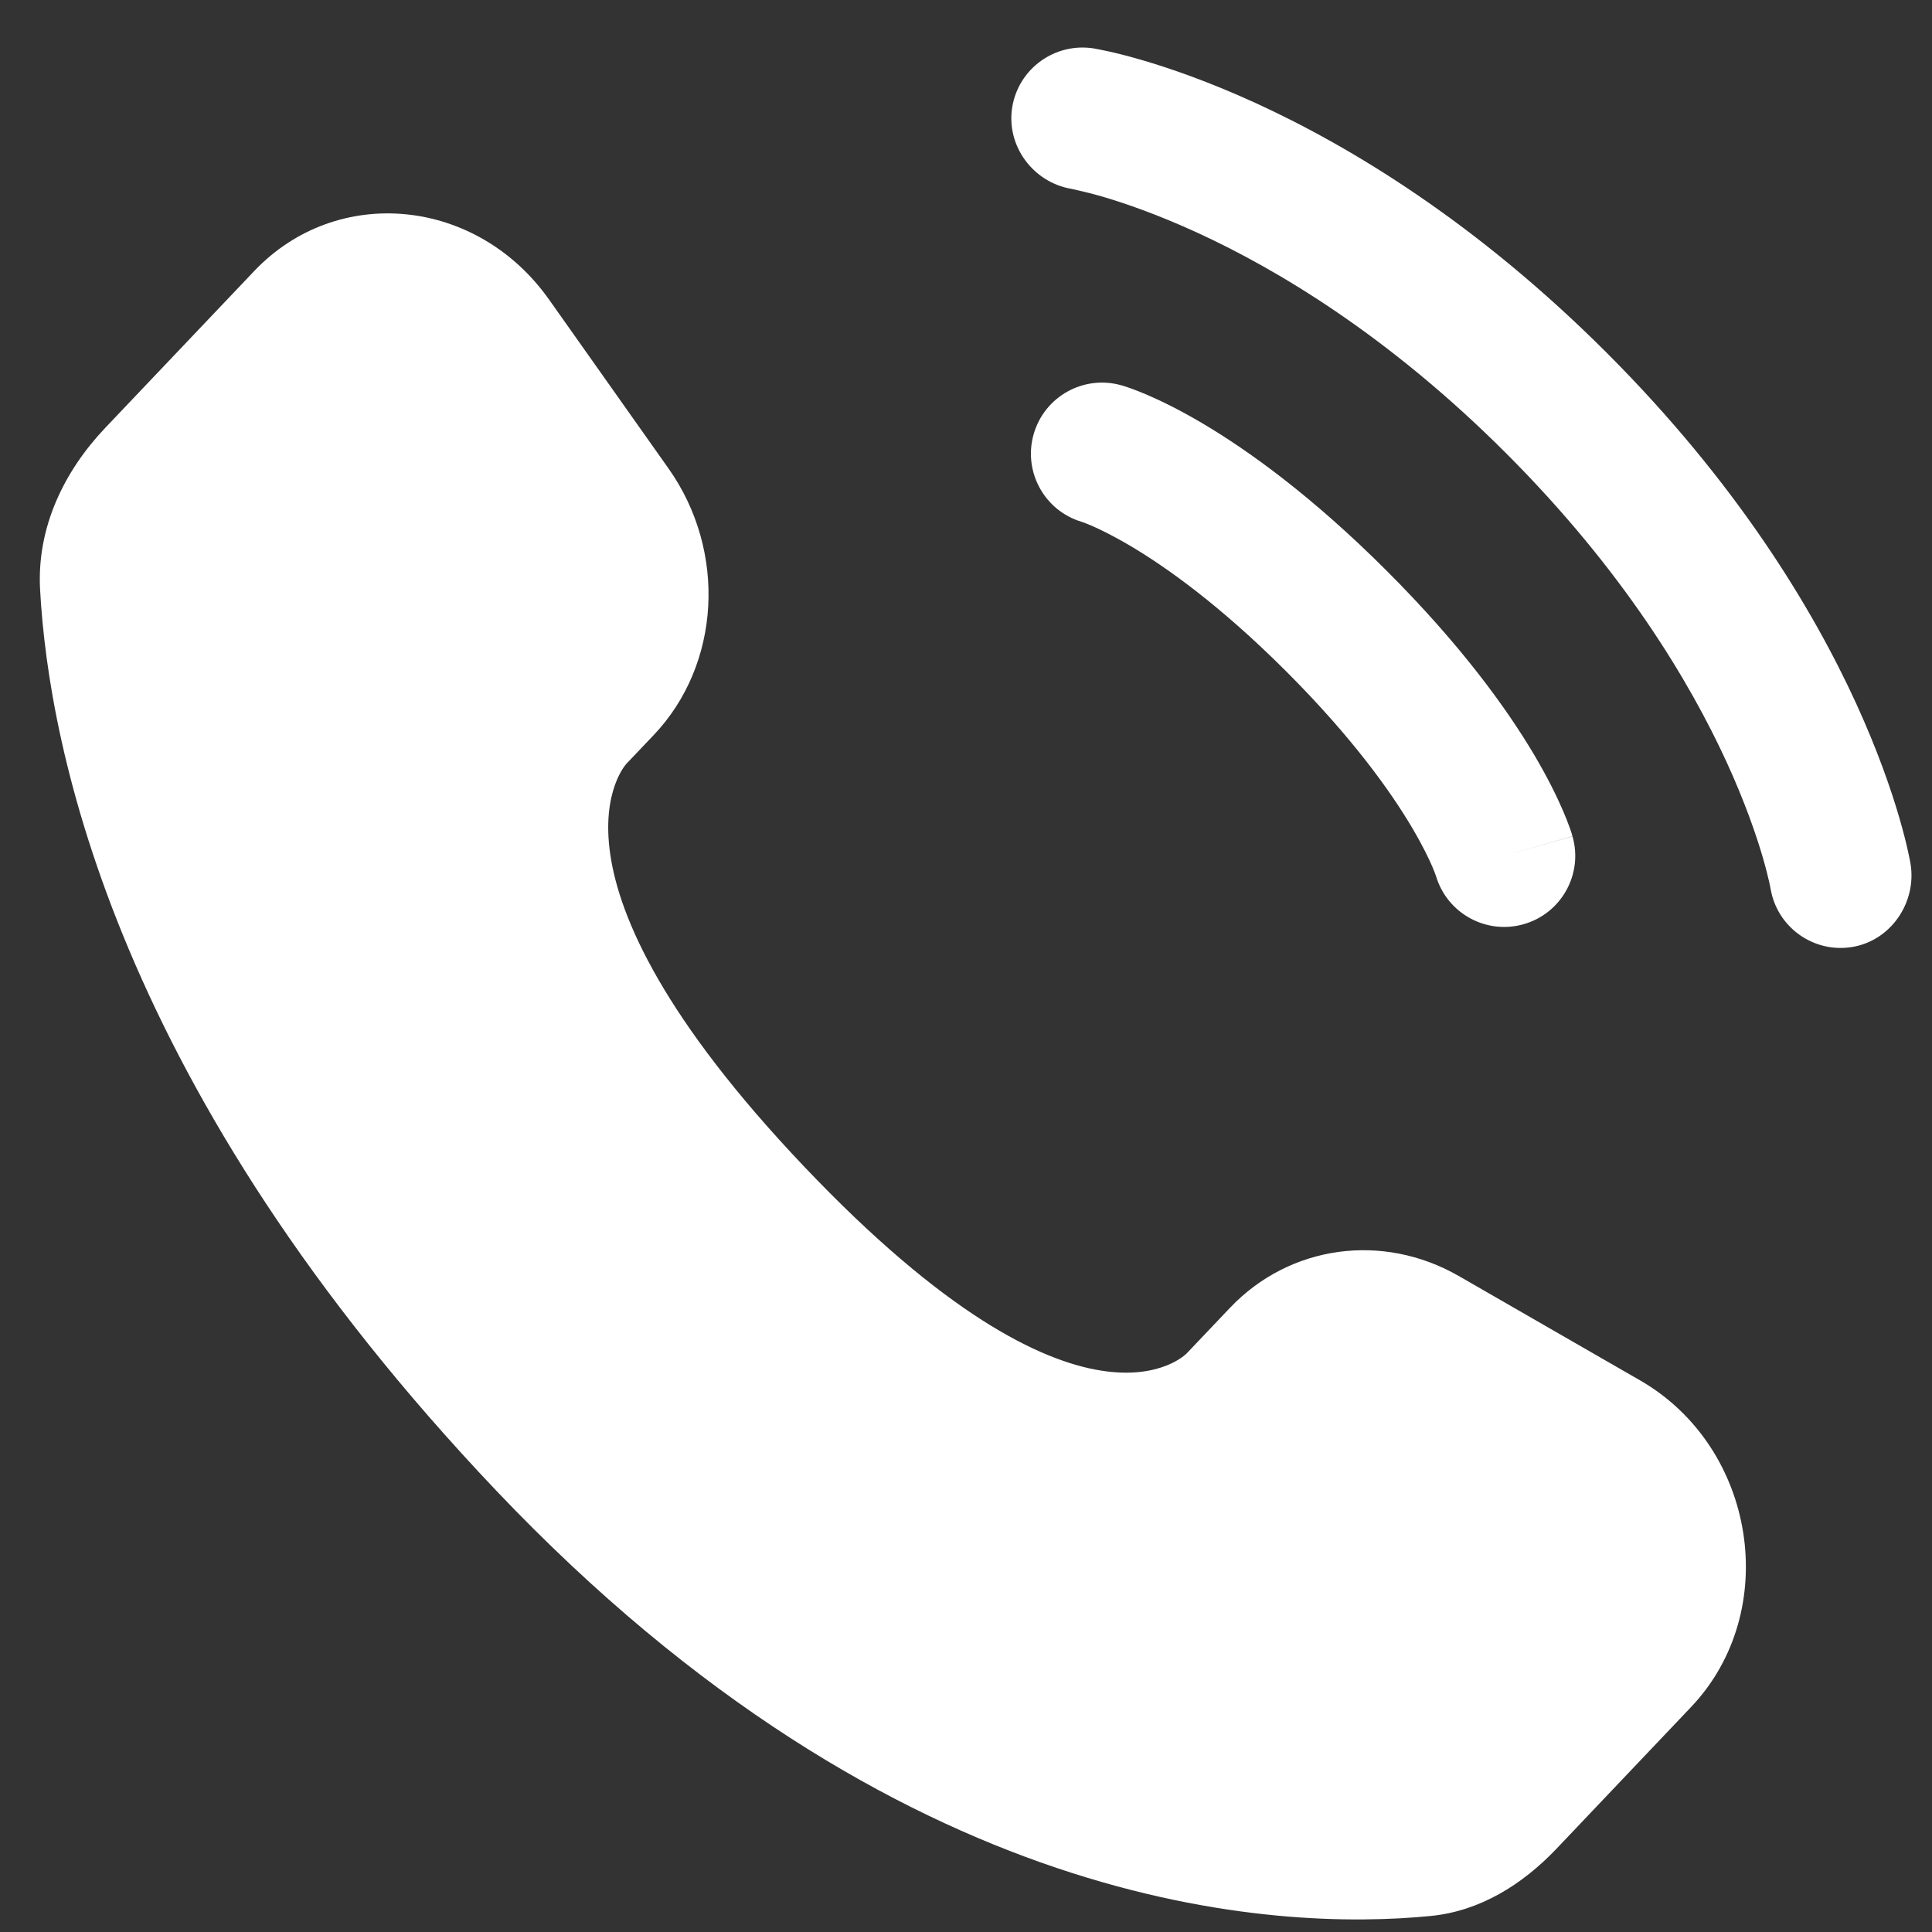
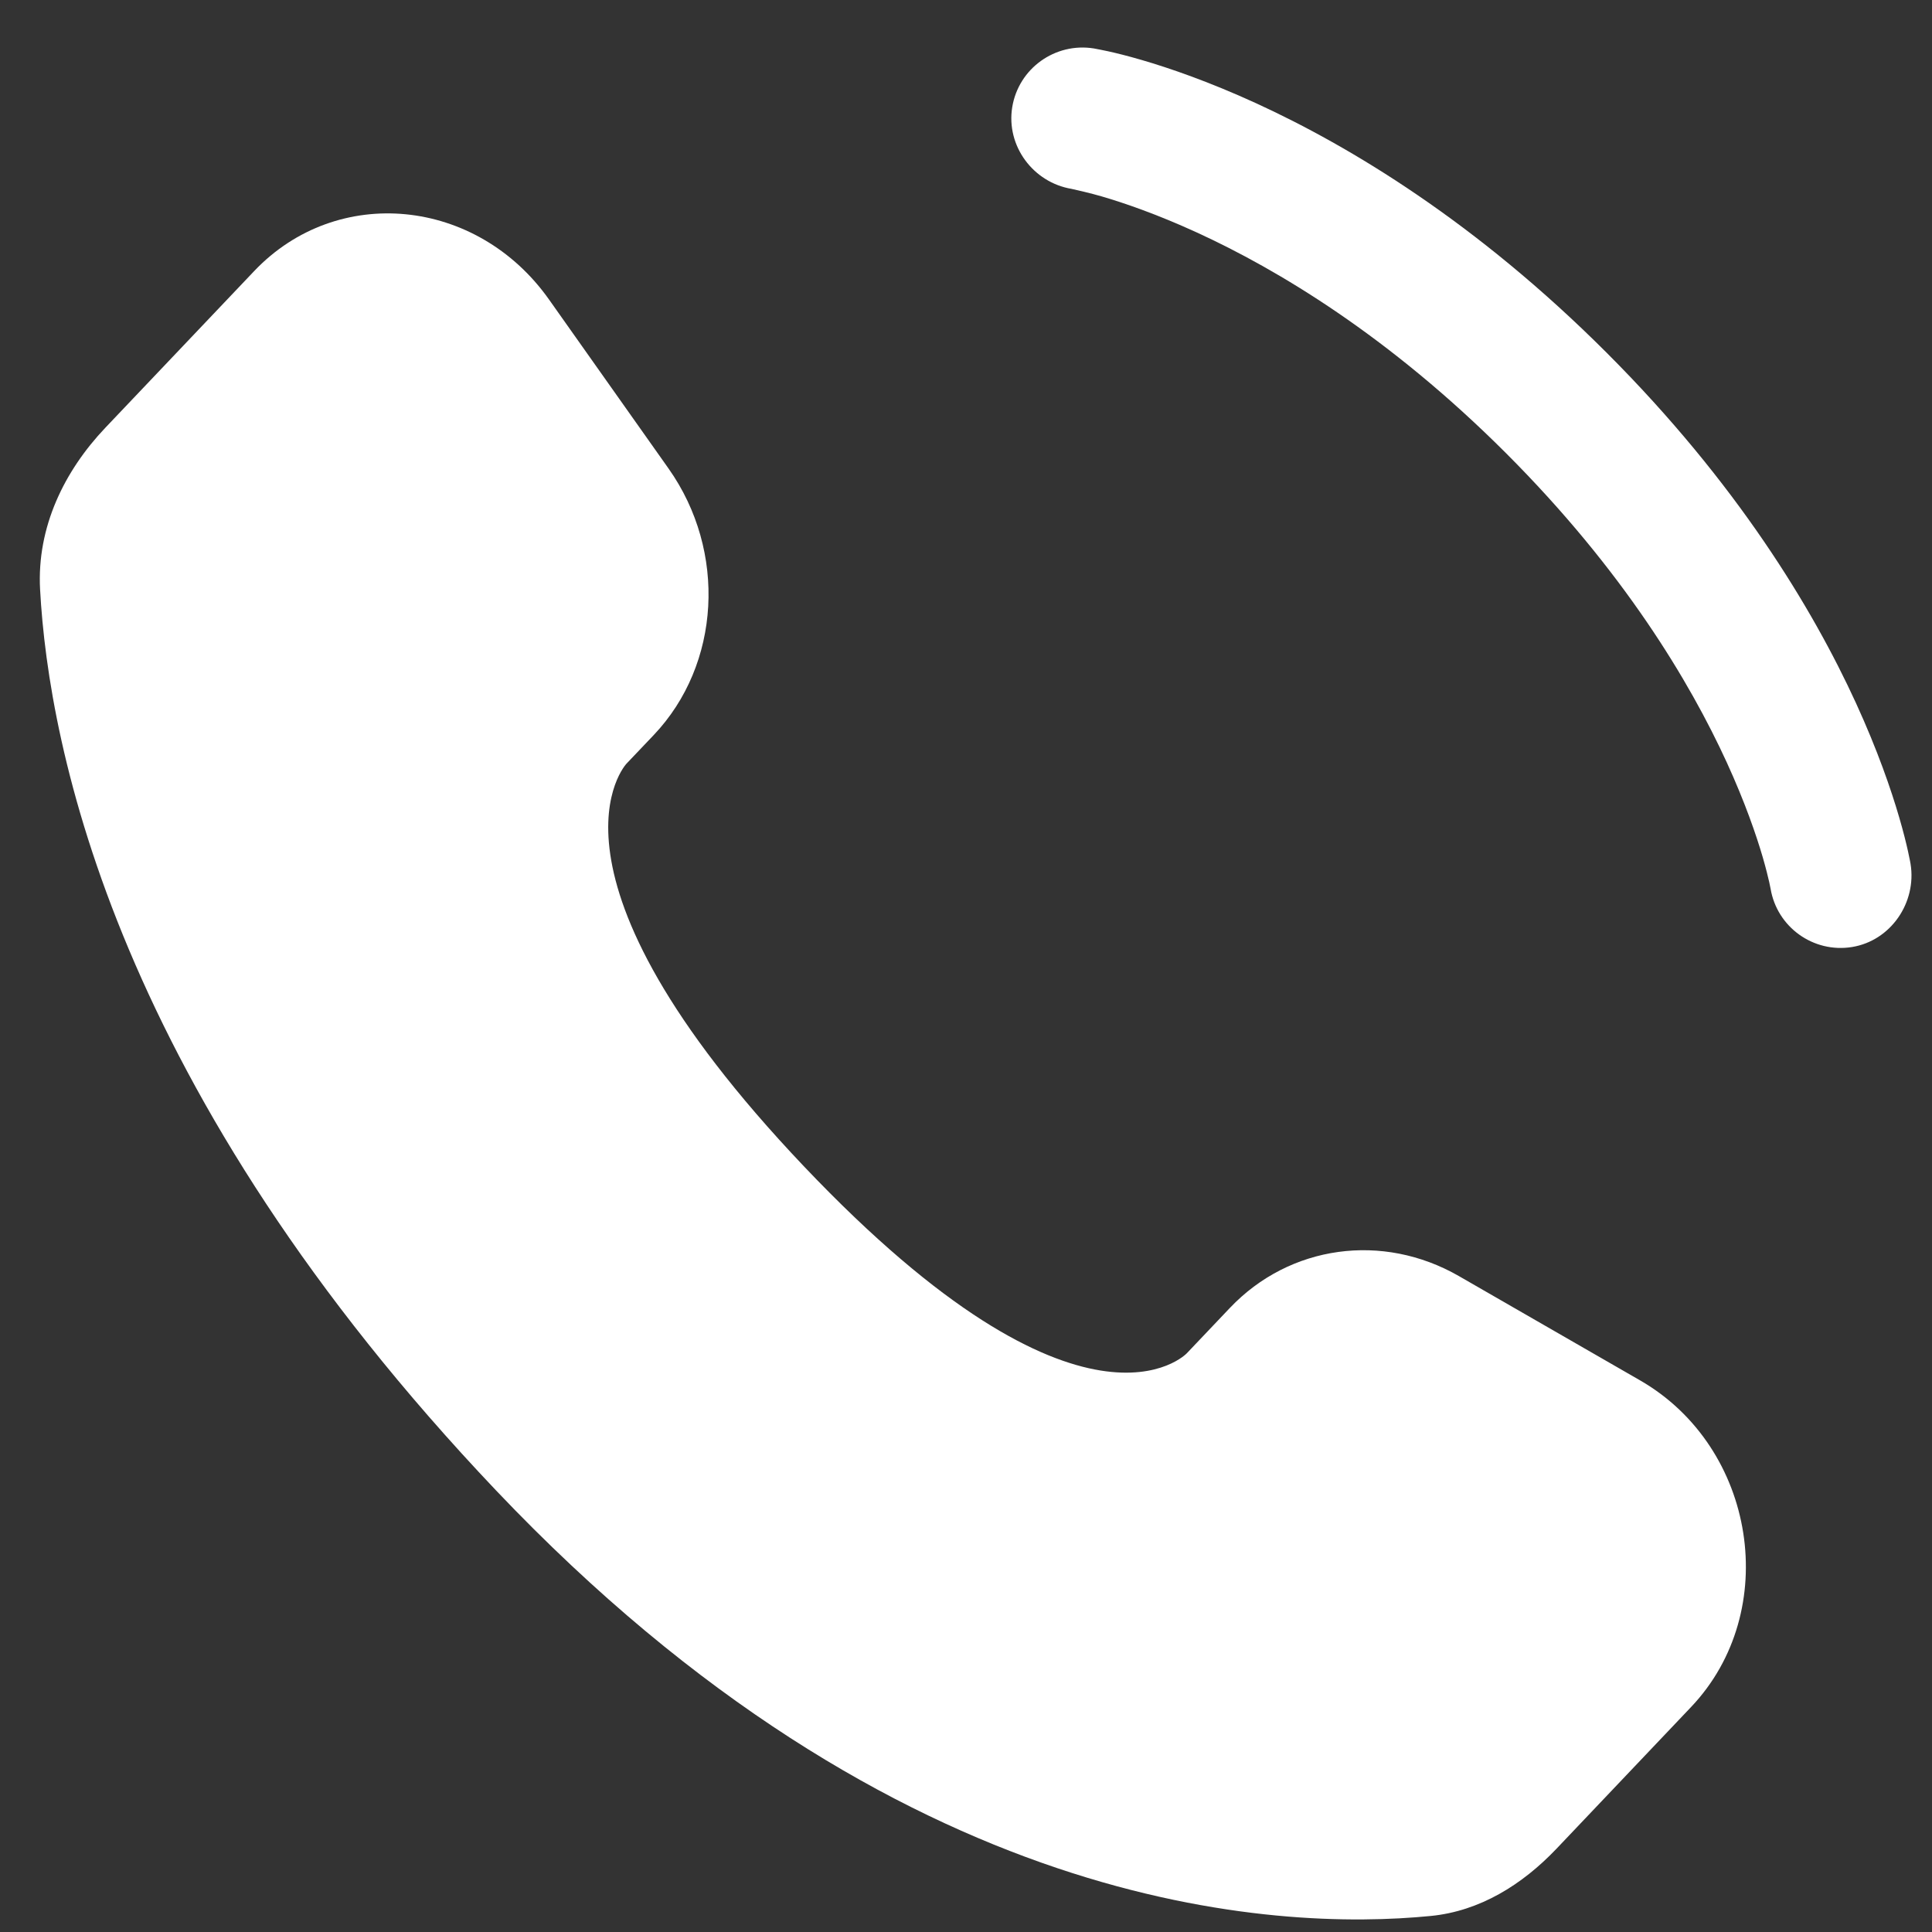
<svg xmlns="http://www.w3.org/2000/svg" width="39" height="39" viewBox="0 0 39 39" fill="none">
  <rect x="0" y="0" width="39" height="39" fill="#333333" stroke="none" />
  <path d="M24.827 26.402L23.956 27.319C23.956 27.319 21.885 29.5 16.231 23.547C10.577 17.595 12.648 15.414 12.648 15.414L13.197 14.837C14.549 13.413 14.676 11.129 13.497 9.46L11.084 6.048C9.625 3.983 6.804 3.711 5.131 5.472L2.127 8.634C1.298 9.507 0.742 10.64 0.809 11.896C0.982 15.109 2.355 22.023 10.017 30.09C18.142 38.644 25.766 38.984 28.884 38.676C29.87 38.579 30.727 38.047 31.419 37.32L34.137 34.458C35.971 32.527 35.454 29.215 33.106 27.864L29.451 25.76C27.91 24.873 26.032 25.133 24.827 26.402Z" fill="white" />
  <path d="M20.433 2.165C20.56 1.382 21.299 0.852 22.082 0.978C22.13 0.987 22.286 1.017 22.367 1.035C22.531 1.071 22.759 1.127 23.043 1.21C23.61 1.375 24.404 1.648 25.356 2.084C27.262 2.958 29.799 4.487 32.431 7.119C35.063 9.751 36.592 12.288 37.466 14.194C37.902 15.146 38.175 15.94 38.34 16.507C38.423 16.791 38.479 17.019 38.515 17.182C38.533 17.264 38.547 17.329 38.556 17.378L38.567 17.438C38.694 18.22 38.168 18.99 37.385 19.117C36.605 19.243 35.87 18.715 35.741 17.936C35.737 17.915 35.726 17.859 35.714 17.806C35.69 17.7 35.649 17.532 35.585 17.31C35.455 16.865 35.23 16.205 34.857 15.39C34.111 13.763 32.77 11.517 30.401 9.148C28.033 6.78 25.787 5.439 24.16 4.693C23.345 4.32 22.685 4.095 22.24 3.965C22.018 3.9 21.738 3.836 21.632 3.813C20.854 3.683 20.307 2.945 20.433 2.165Z" fill="white" />
-   <path fill-rule="evenodd" clip-rule="evenodd" d="M20.866 8.764C21.084 8.002 21.878 7.561 22.64 7.779L22.246 9.159C22.64 7.779 22.64 7.779 22.64 7.779L22.643 7.78L22.646 7.78L22.652 7.782L22.667 7.787L22.705 7.798C22.734 7.808 22.77 7.82 22.813 7.835C22.899 7.865 23.012 7.909 23.151 7.968C23.43 8.088 23.811 8.272 24.279 8.549C25.215 9.104 26.494 10.024 27.996 11.526C29.498 13.028 30.418 14.306 30.973 15.243C31.249 15.711 31.434 16.092 31.553 16.37C31.613 16.51 31.657 16.623 31.687 16.709C31.702 16.752 31.714 16.788 31.724 16.817L31.735 16.855L31.739 16.87L31.741 16.876L31.742 16.879C31.742 16.879 31.743 16.882 30.363 17.276L31.743 16.882C31.961 17.644 31.52 18.438 30.758 18.656C30.002 18.872 29.215 18.44 28.989 17.689L28.982 17.669C28.972 17.64 28.951 17.584 28.916 17.501C28.845 17.336 28.716 17.065 28.503 16.705C28.076 15.984 27.306 14.895 25.966 13.555C24.627 12.216 23.538 11.446 22.817 11.019C22.456 10.806 22.186 10.677 22.021 10.606C21.938 10.571 21.882 10.55 21.853 10.54L21.832 10.533C21.082 10.307 20.65 9.52 20.866 8.764Z" fill="white" />
</svg>